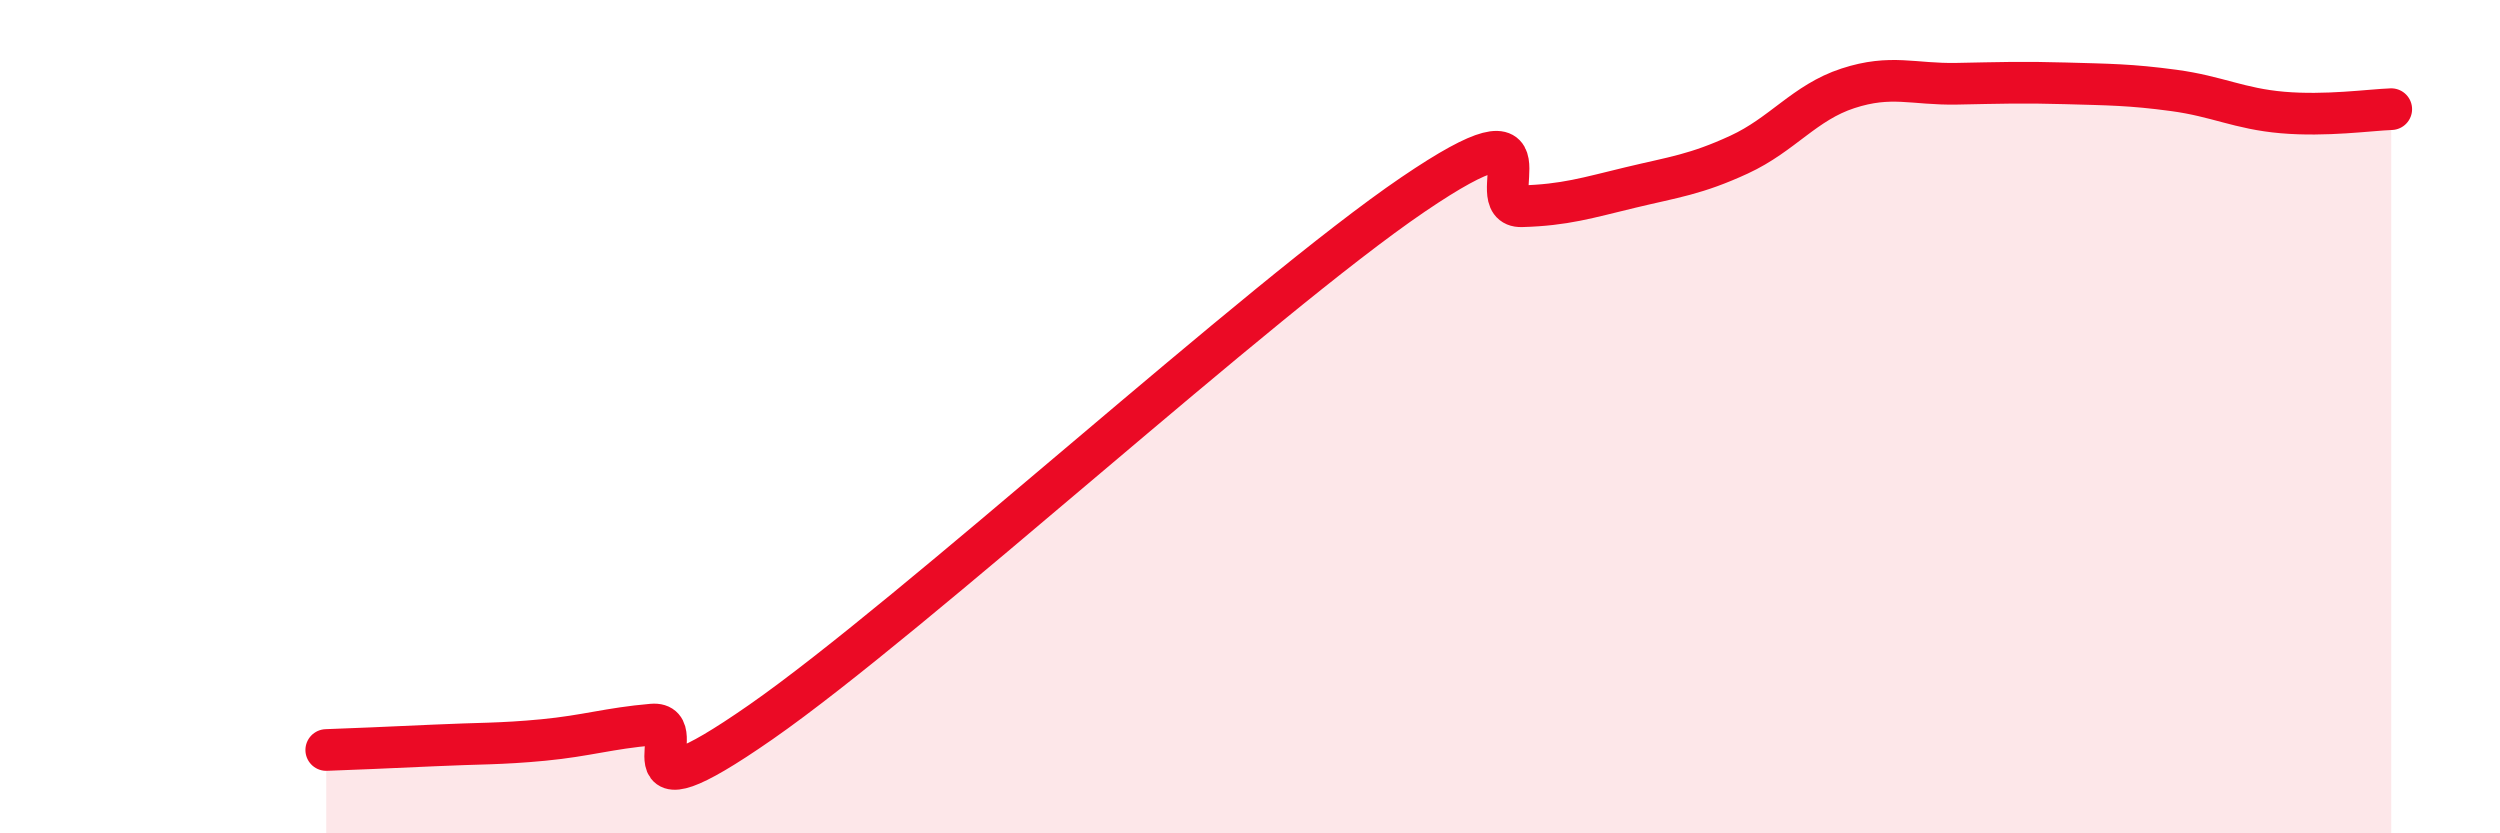
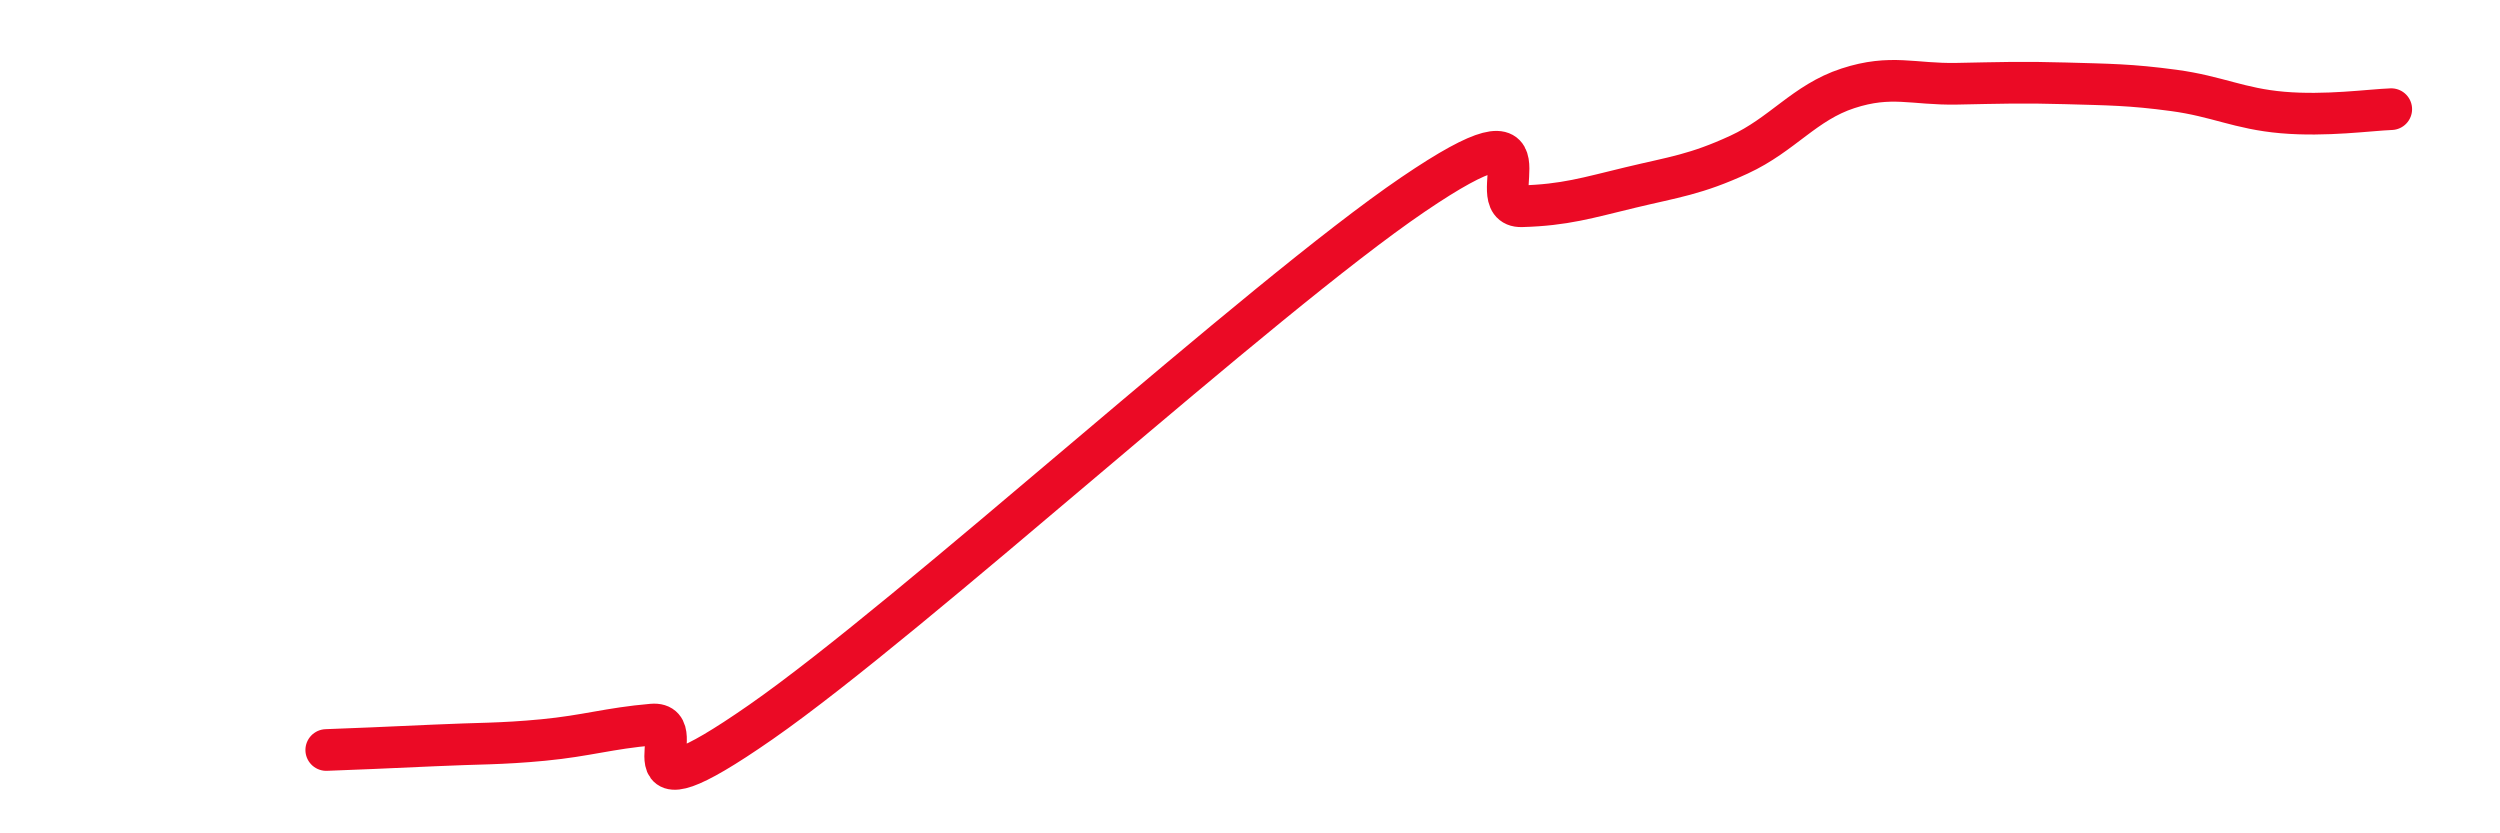
<svg xmlns="http://www.w3.org/2000/svg" width="60" height="20" viewBox="0 0 60 20">
-   <path d="M 7.83,18 C 8.35,17.98 9.39,17.94 10.43,17.89 C 11.47,17.84 12,17.86 13.04,17.76 C 14.08,17.66 14.61,17.48 15.65,17.39 C 16.69,17.3 14.61,19.87 18.26,17.33 C 21.91,14.79 30.26,7.15 33.91,4.67 C 37.56,2.19 35.48,4.98 36.52,4.95 C 37.56,4.92 38.09,4.75 39.13,4.5 C 40.17,4.25 40.7,4.19 41.74,3.71 C 42.78,3.23 43.31,2.46 44.35,2.12 C 45.39,1.78 45.92,2.03 46.96,2.01 C 48,1.99 48.53,1.97 49.57,2 C 50.61,2.03 51.13,2.03 52.17,2.17 C 53.21,2.31 53.74,2.61 54.78,2.7 C 55.82,2.79 56.87,2.64 57.39,2.62L57.39 20L7.83 20Z" fill="#EB0A25" opacity="0.1" stroke-linecap="round" stroke-linejoin="round" />
  <path d="M 7.83,18 C 8.35,17.98 9.39,17.94 10.43,17.89 C 11.47,17.84 12,17.86 13.04,17.76 C 14.08,17.66 14.61,17.48 15.65,17.39 C 16.69,17.3 14.61,19.87 18.26,17.33 C 21.91,14.79 30.26,7.15 33.91,4.67 C 37.56,2.19 35.48,4.98 36.52,4.95 C 37.56,4.92 38.09,4.75 39.13,4.5 C 40.17,4.25 40.7,4.19 41.74,3.71 C 42.78,3.23 43.31,2.46 44.35,2.12 C 45.39,1.78 45.92,2.03 46.96,2.01 C 48,1.99 48.53,1.97 49.57,2 C 50.61,2.03 51.13,2.03 52.17,2.17 C 53.21,2.31 53.74,2.61 54.78,2.7 C 55.82,2.79 56.87,2.64 57.39,2.62" stroke="#EB0A25" stroke-width="1" fill="none" stroke-linecap="round" stroke-linejoin="round" />
</svg>